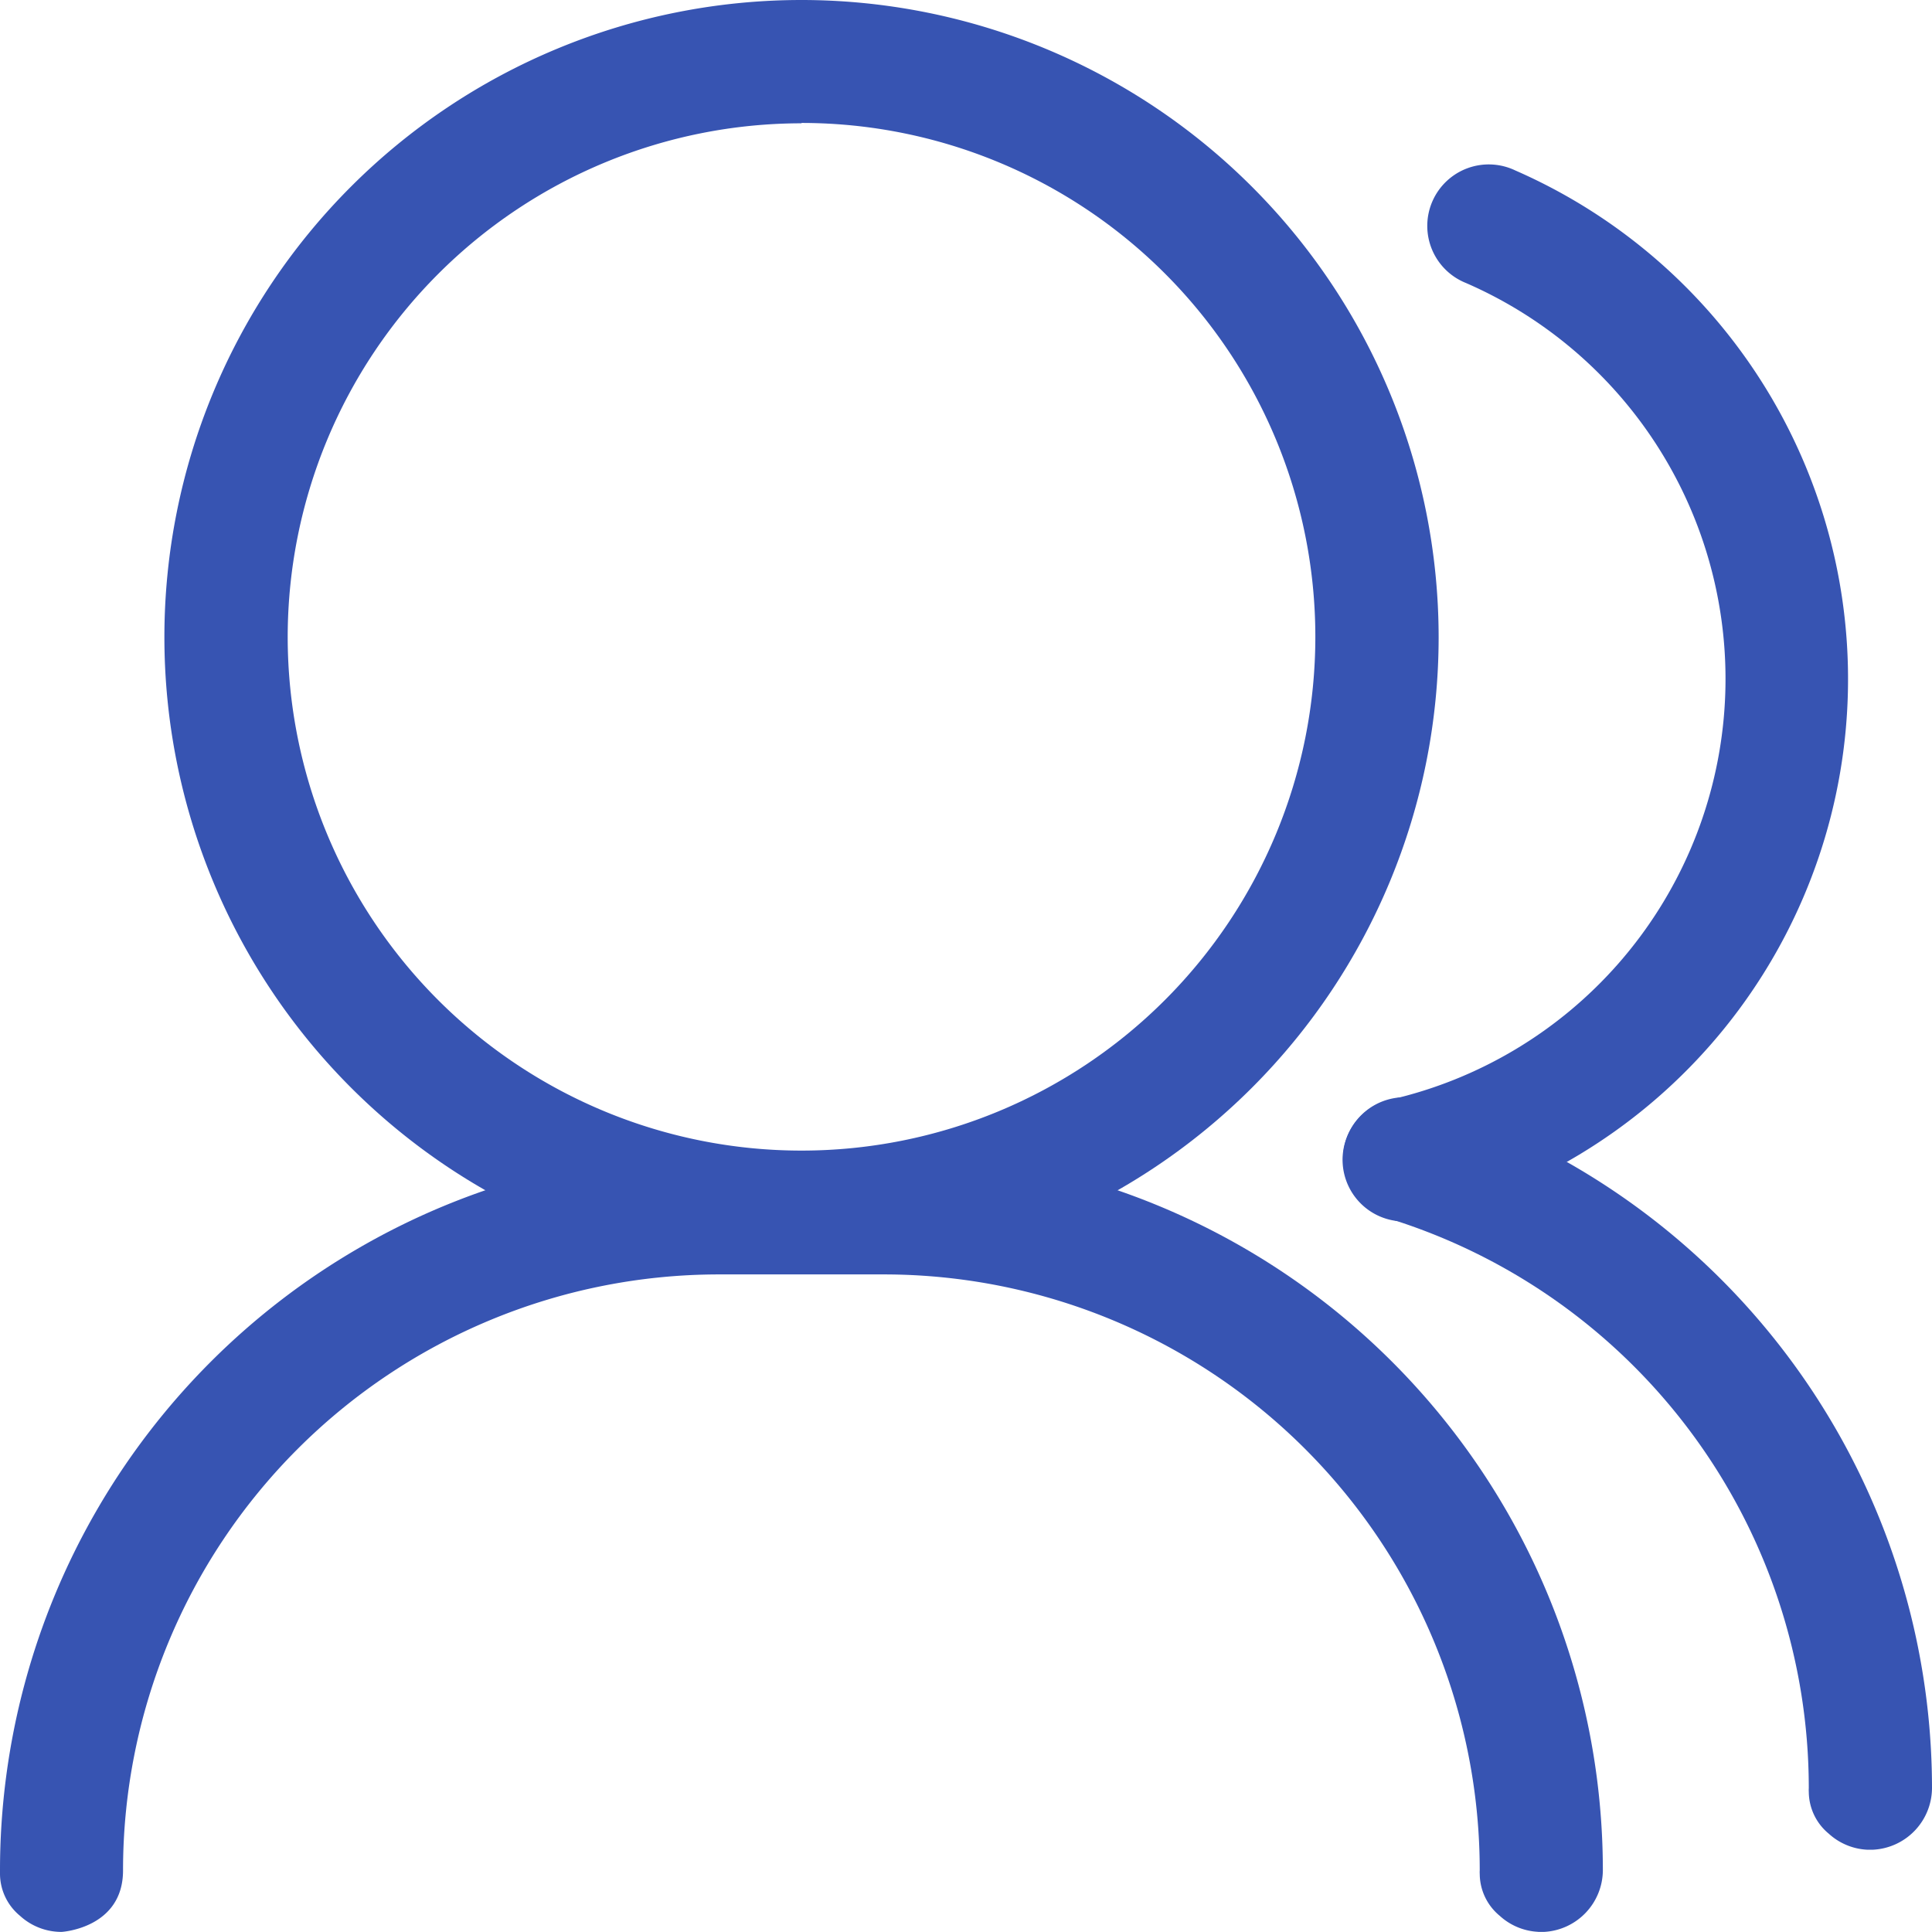
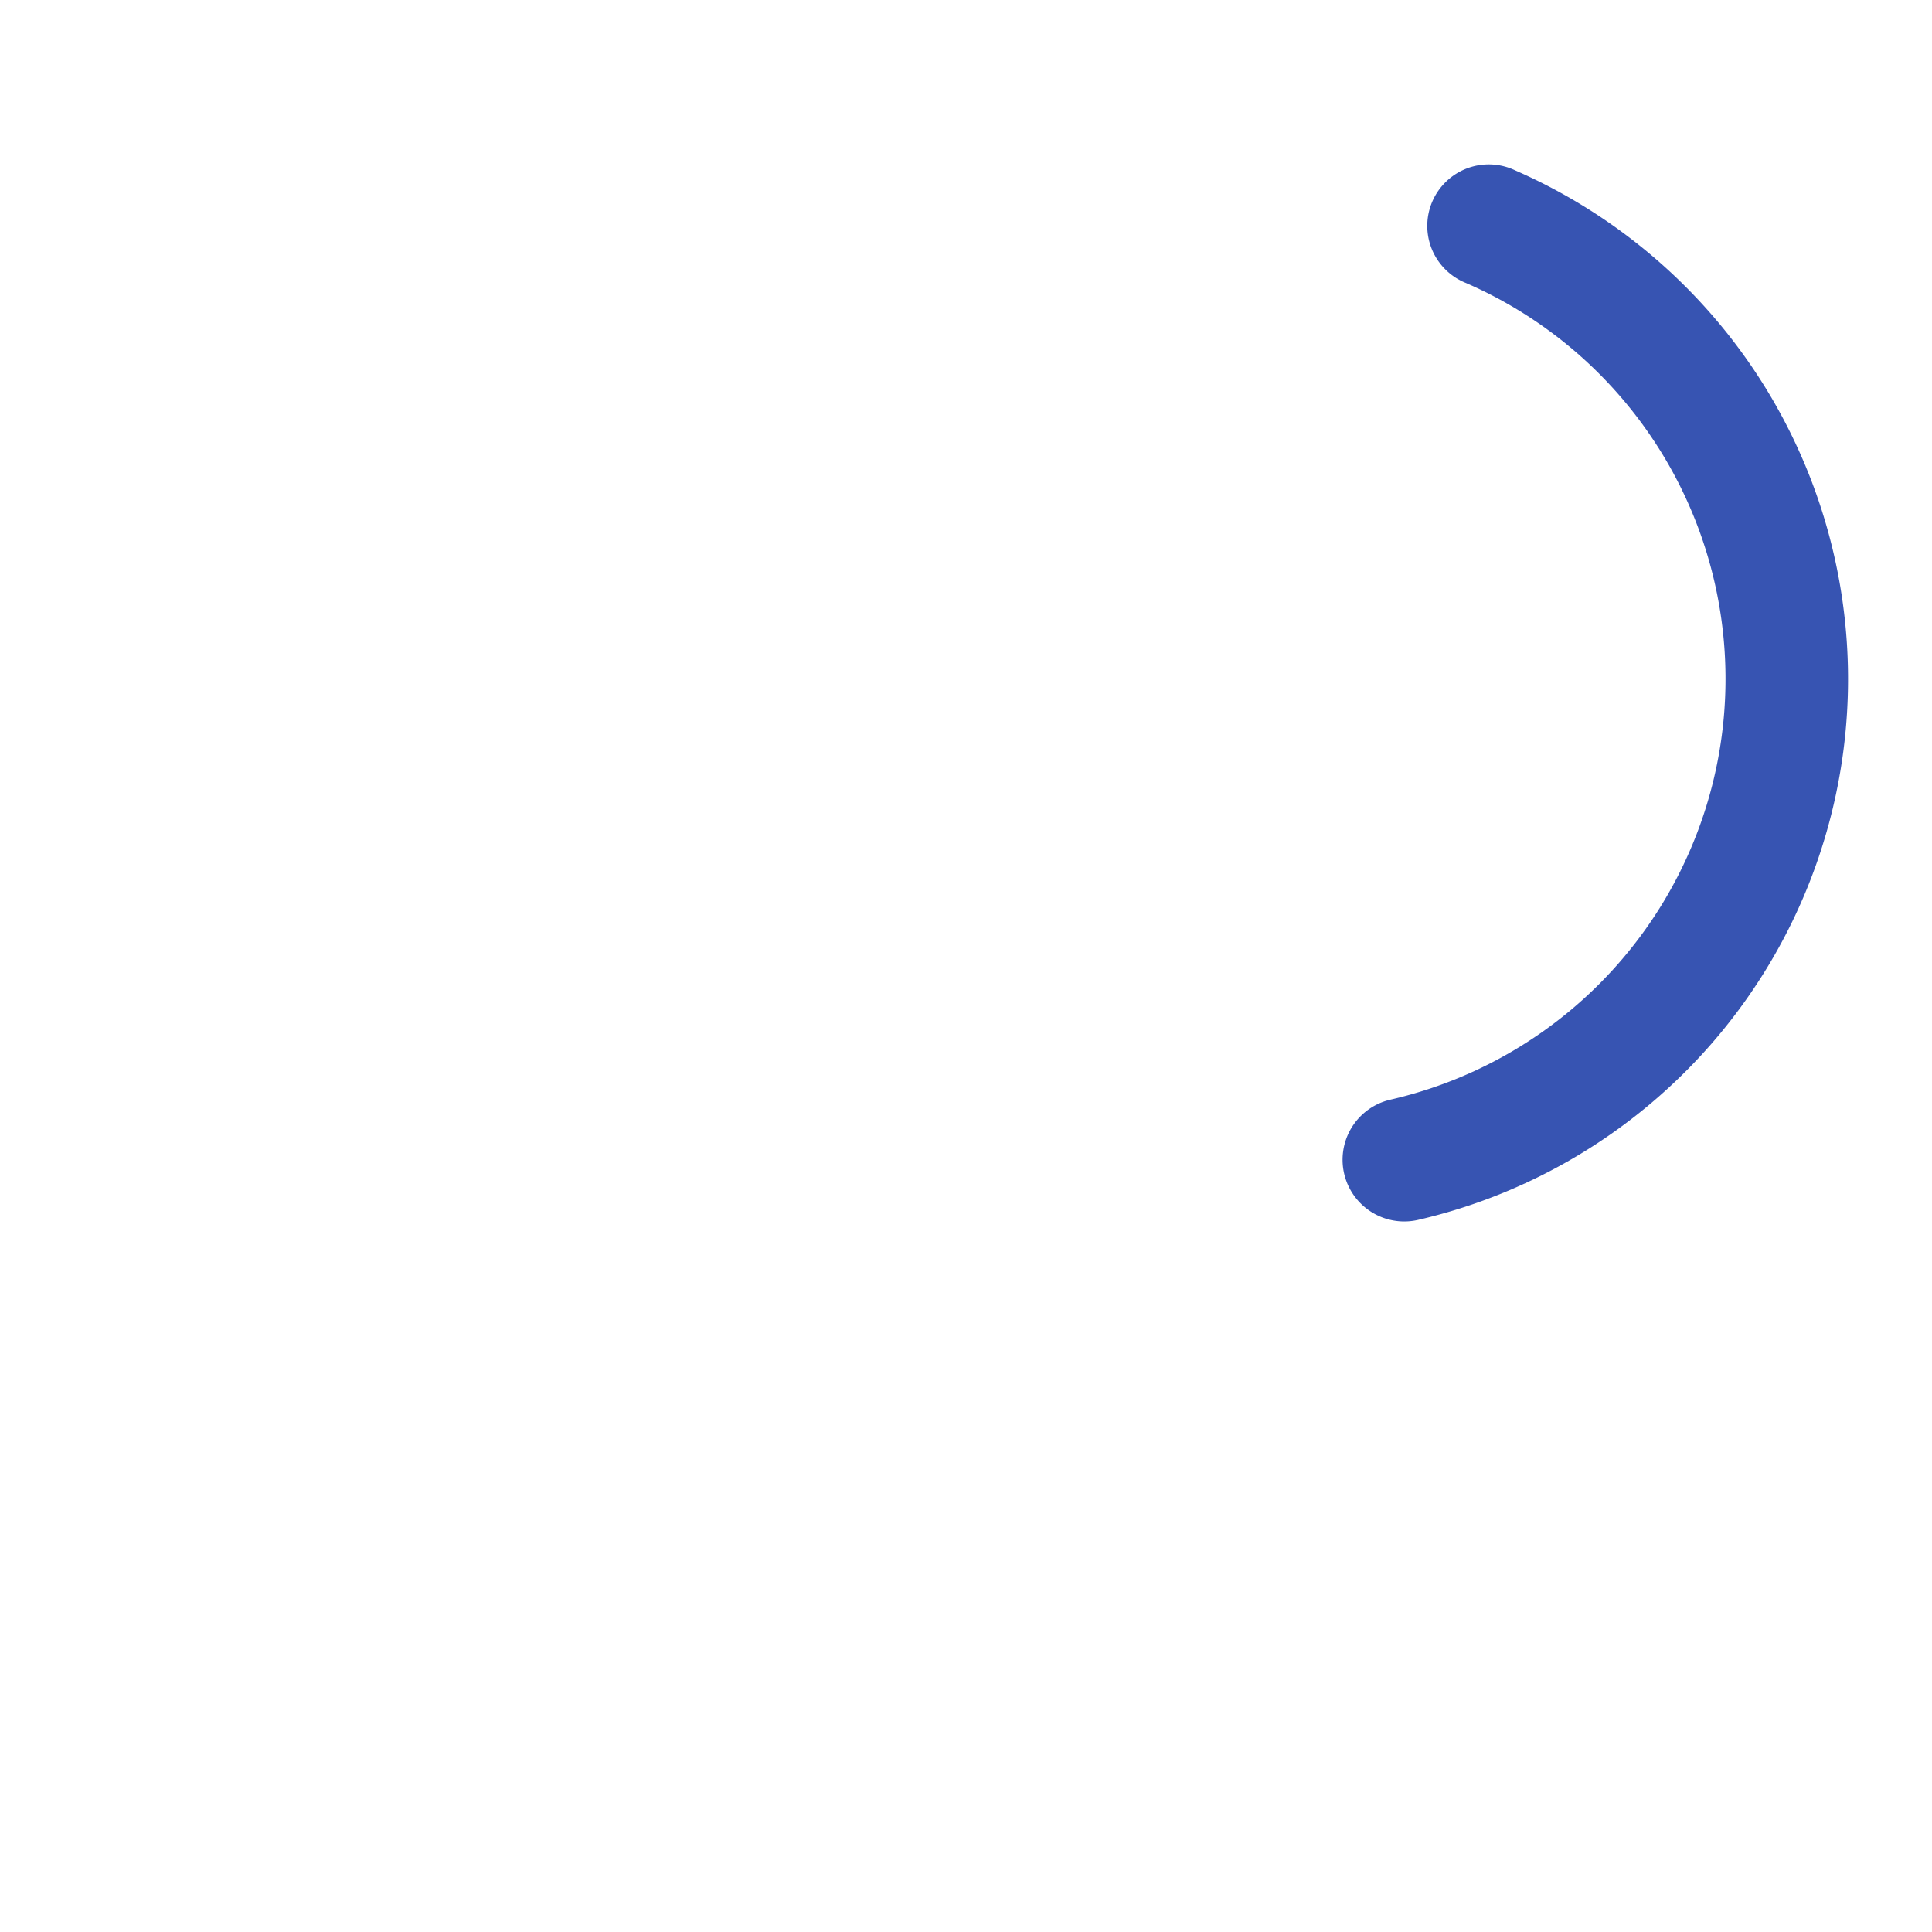
<svg xmlns="http://www.w3.org/2000/svg" width="22" height="22" viewBox="0 0 22 22">
  <g id="People" transform="translate(-4.25 -4.25)">
-     <path id="Tracé_12102" data-name="Tracé 12102" d="M21.767,27.143H21.8l.03,0a.707.707,0,0,0,.672-.7,8.192,8.192,0,0,0-8.191-8.191H12.441A8.192,8.192,0,0,0,4.25,26.441a.331.331,0,0,0,0,.043.622.622,0,0,0,.227.475.7.7,0,0,0,.474.184s.7-.04.7-.7a6.787,6.787,0,0,1,6.787-6.787h1.872A6.787,6.787,0,0,1,21.1,26.441a.331.331,0,0,0,0,.043.622.622,0,0,0,.227.475.7.7,0,0,0,.437.183Z" transform="translate(0 -0.894)" fill="#3754b2" fill-rule="evenodd" />
-     <path id="Tracé_12103" data-name="Tracé 12103" d="M13.505,4.25a7.255,7.255,0,1,0,7.255,7.255A7.259,7.259,0,0,0,13.505,4.25Zm0,1.4a5.851,5.851,0,1,1-5.851,5.851A5.854,5.854,0,0,1,13.505,5.654Z" transform="translate(-0.128)" fill="#3754b2" fill-rule="evenodd" />
-     <path id="Tracé_12104" data-name="Tracé 12104" d="M26.554,26.165h.037l.03,0a.707.707,0,0,0,.672-.7,8.2,8.2,0,0,0-5.8-7.838.7.7,0,1,0-.409,1.343,6.791,6.791,0,0,1,4.806,6.494.331.331,0,0,0,0,.043.622.622,0,0,0,.227.475.7.7,0,0,0,.437.183Z" transform="translate(-1.043 -0.852)" fill="#3754b2" fill-rule="evenodd" />
    <path id="Tracé_12105" data-name="Tracé 12105" d="M21.984,7.6a4.916,4.916,0,0,1-.859,9.3.7.7,0,0,0,.315,1.369,6.321,6.321,0,0,0,1.107-11.95A.7.7,0,1,0,21.984,7.6Z" transform="translate(-1.042 -0.128)" fill="#3754b2" fill-rule="evenodd" />
  </g>
</svg>